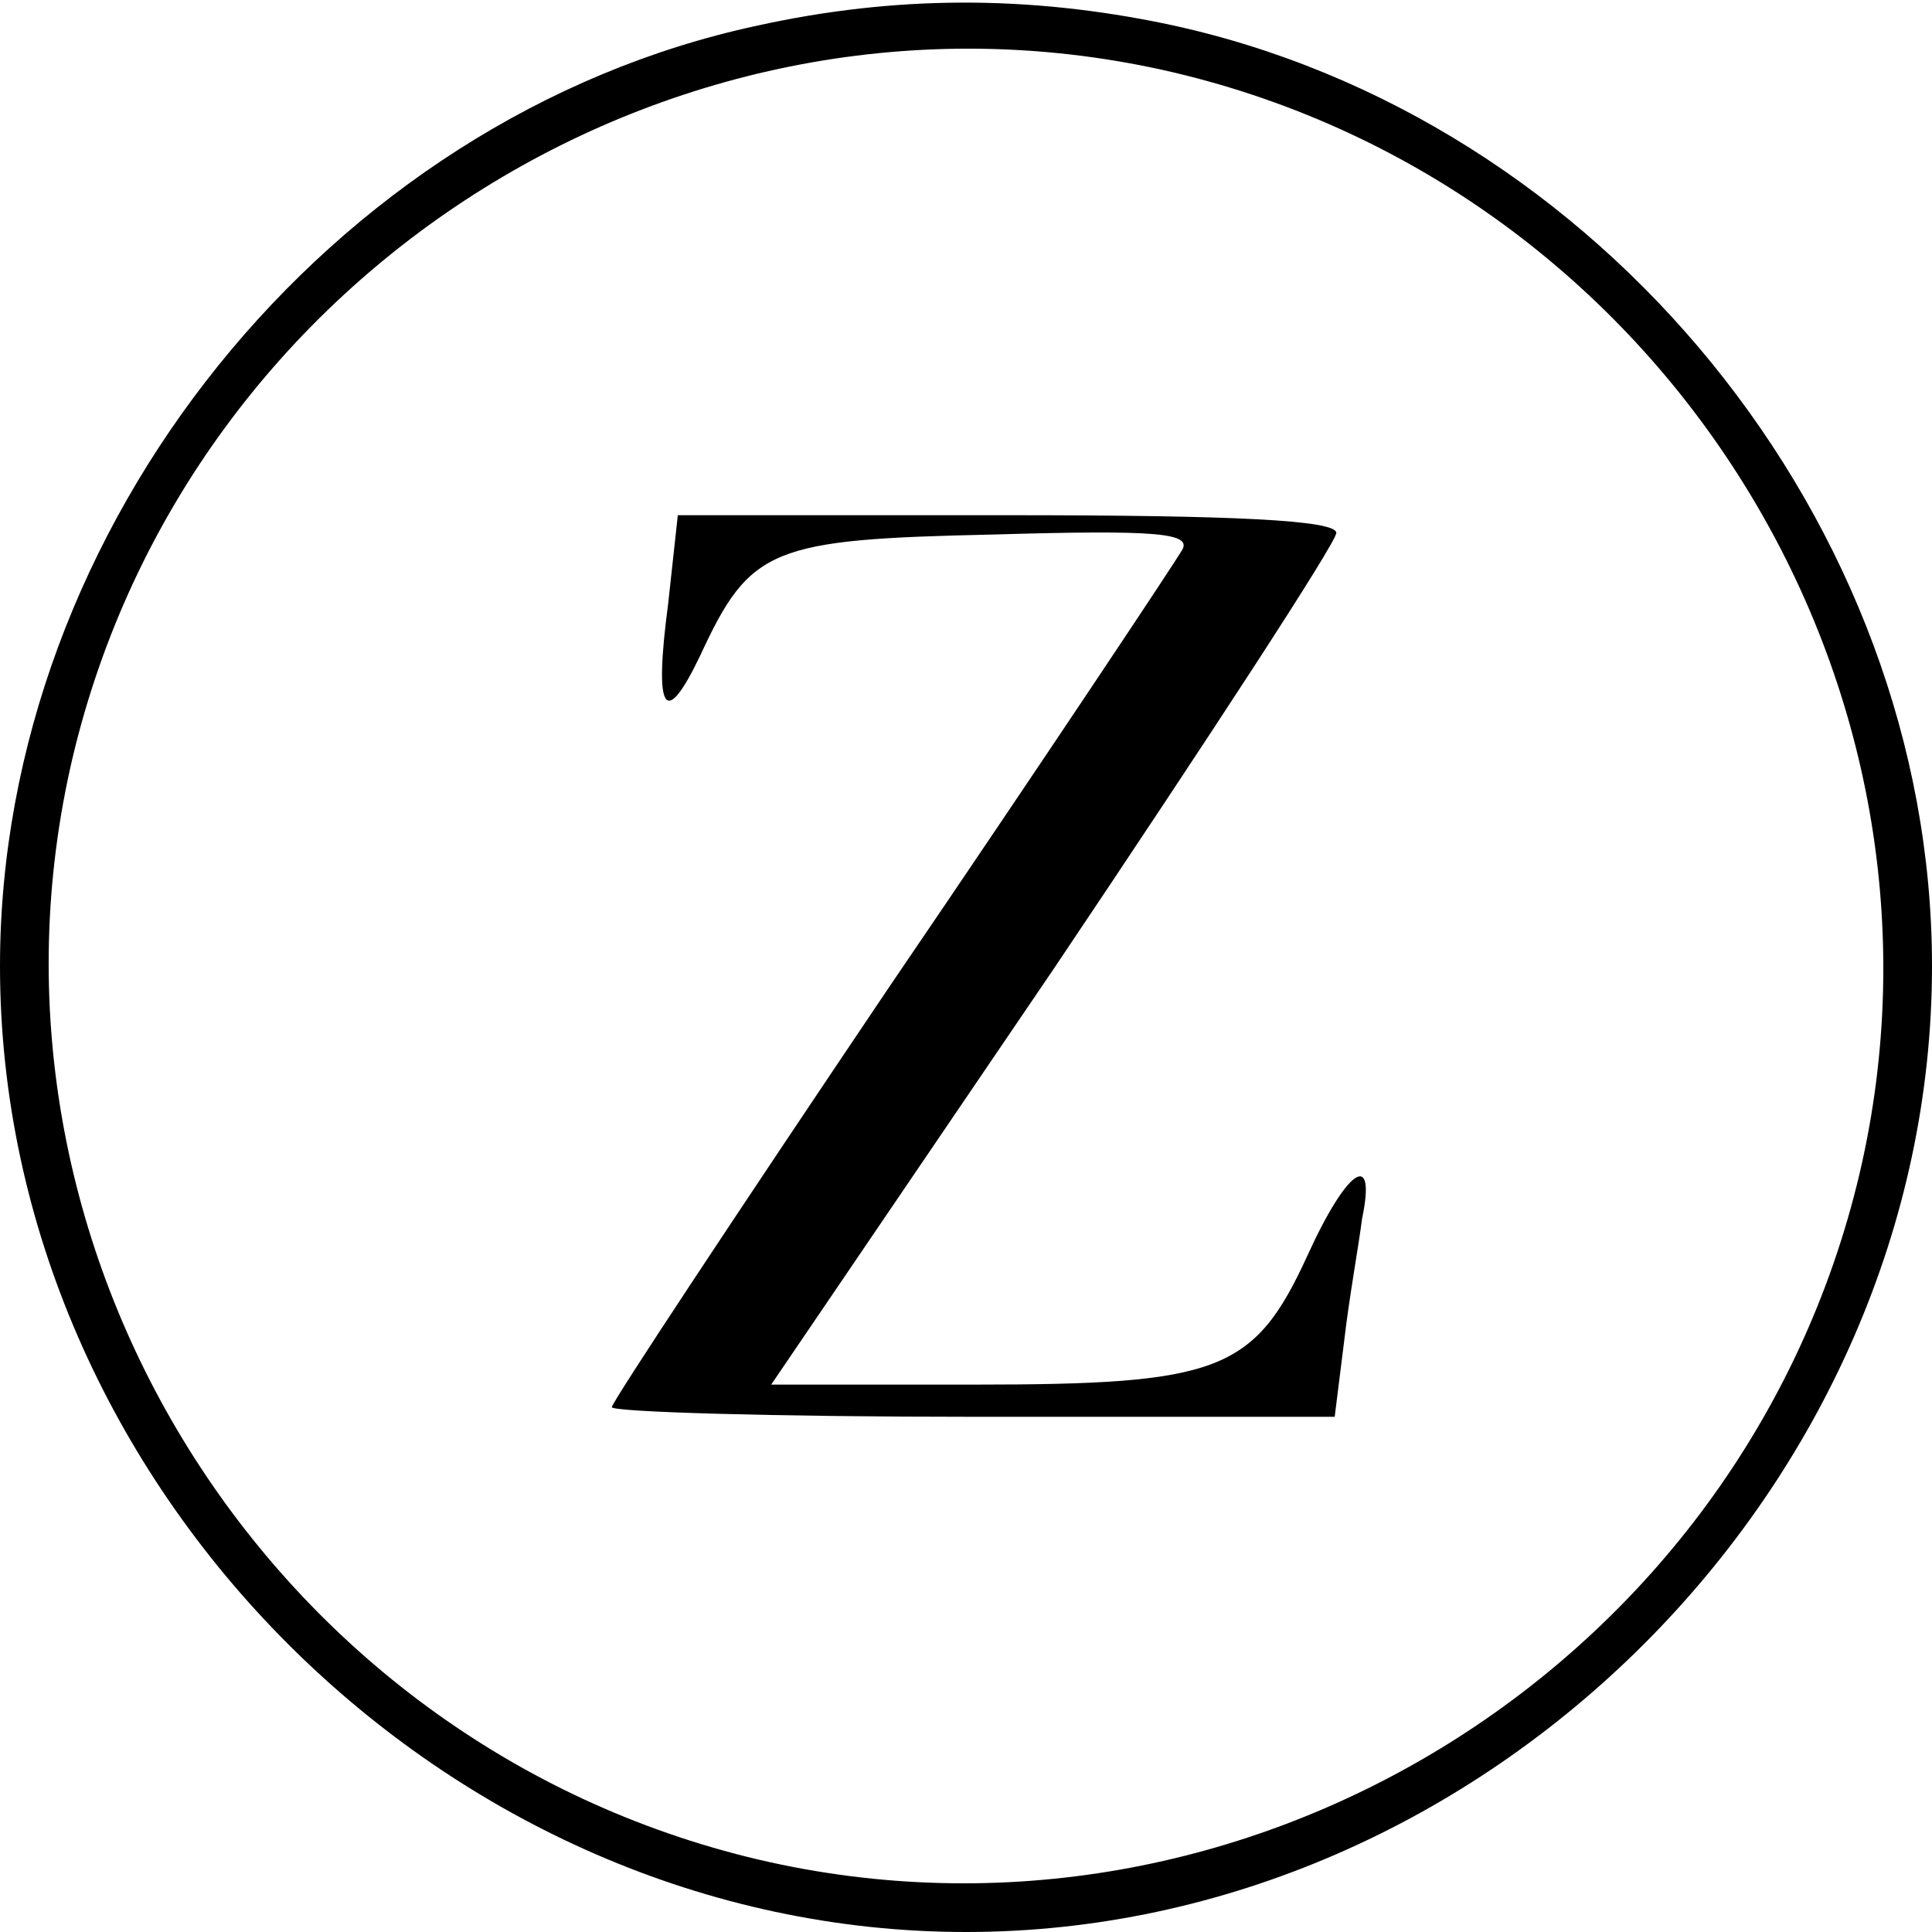
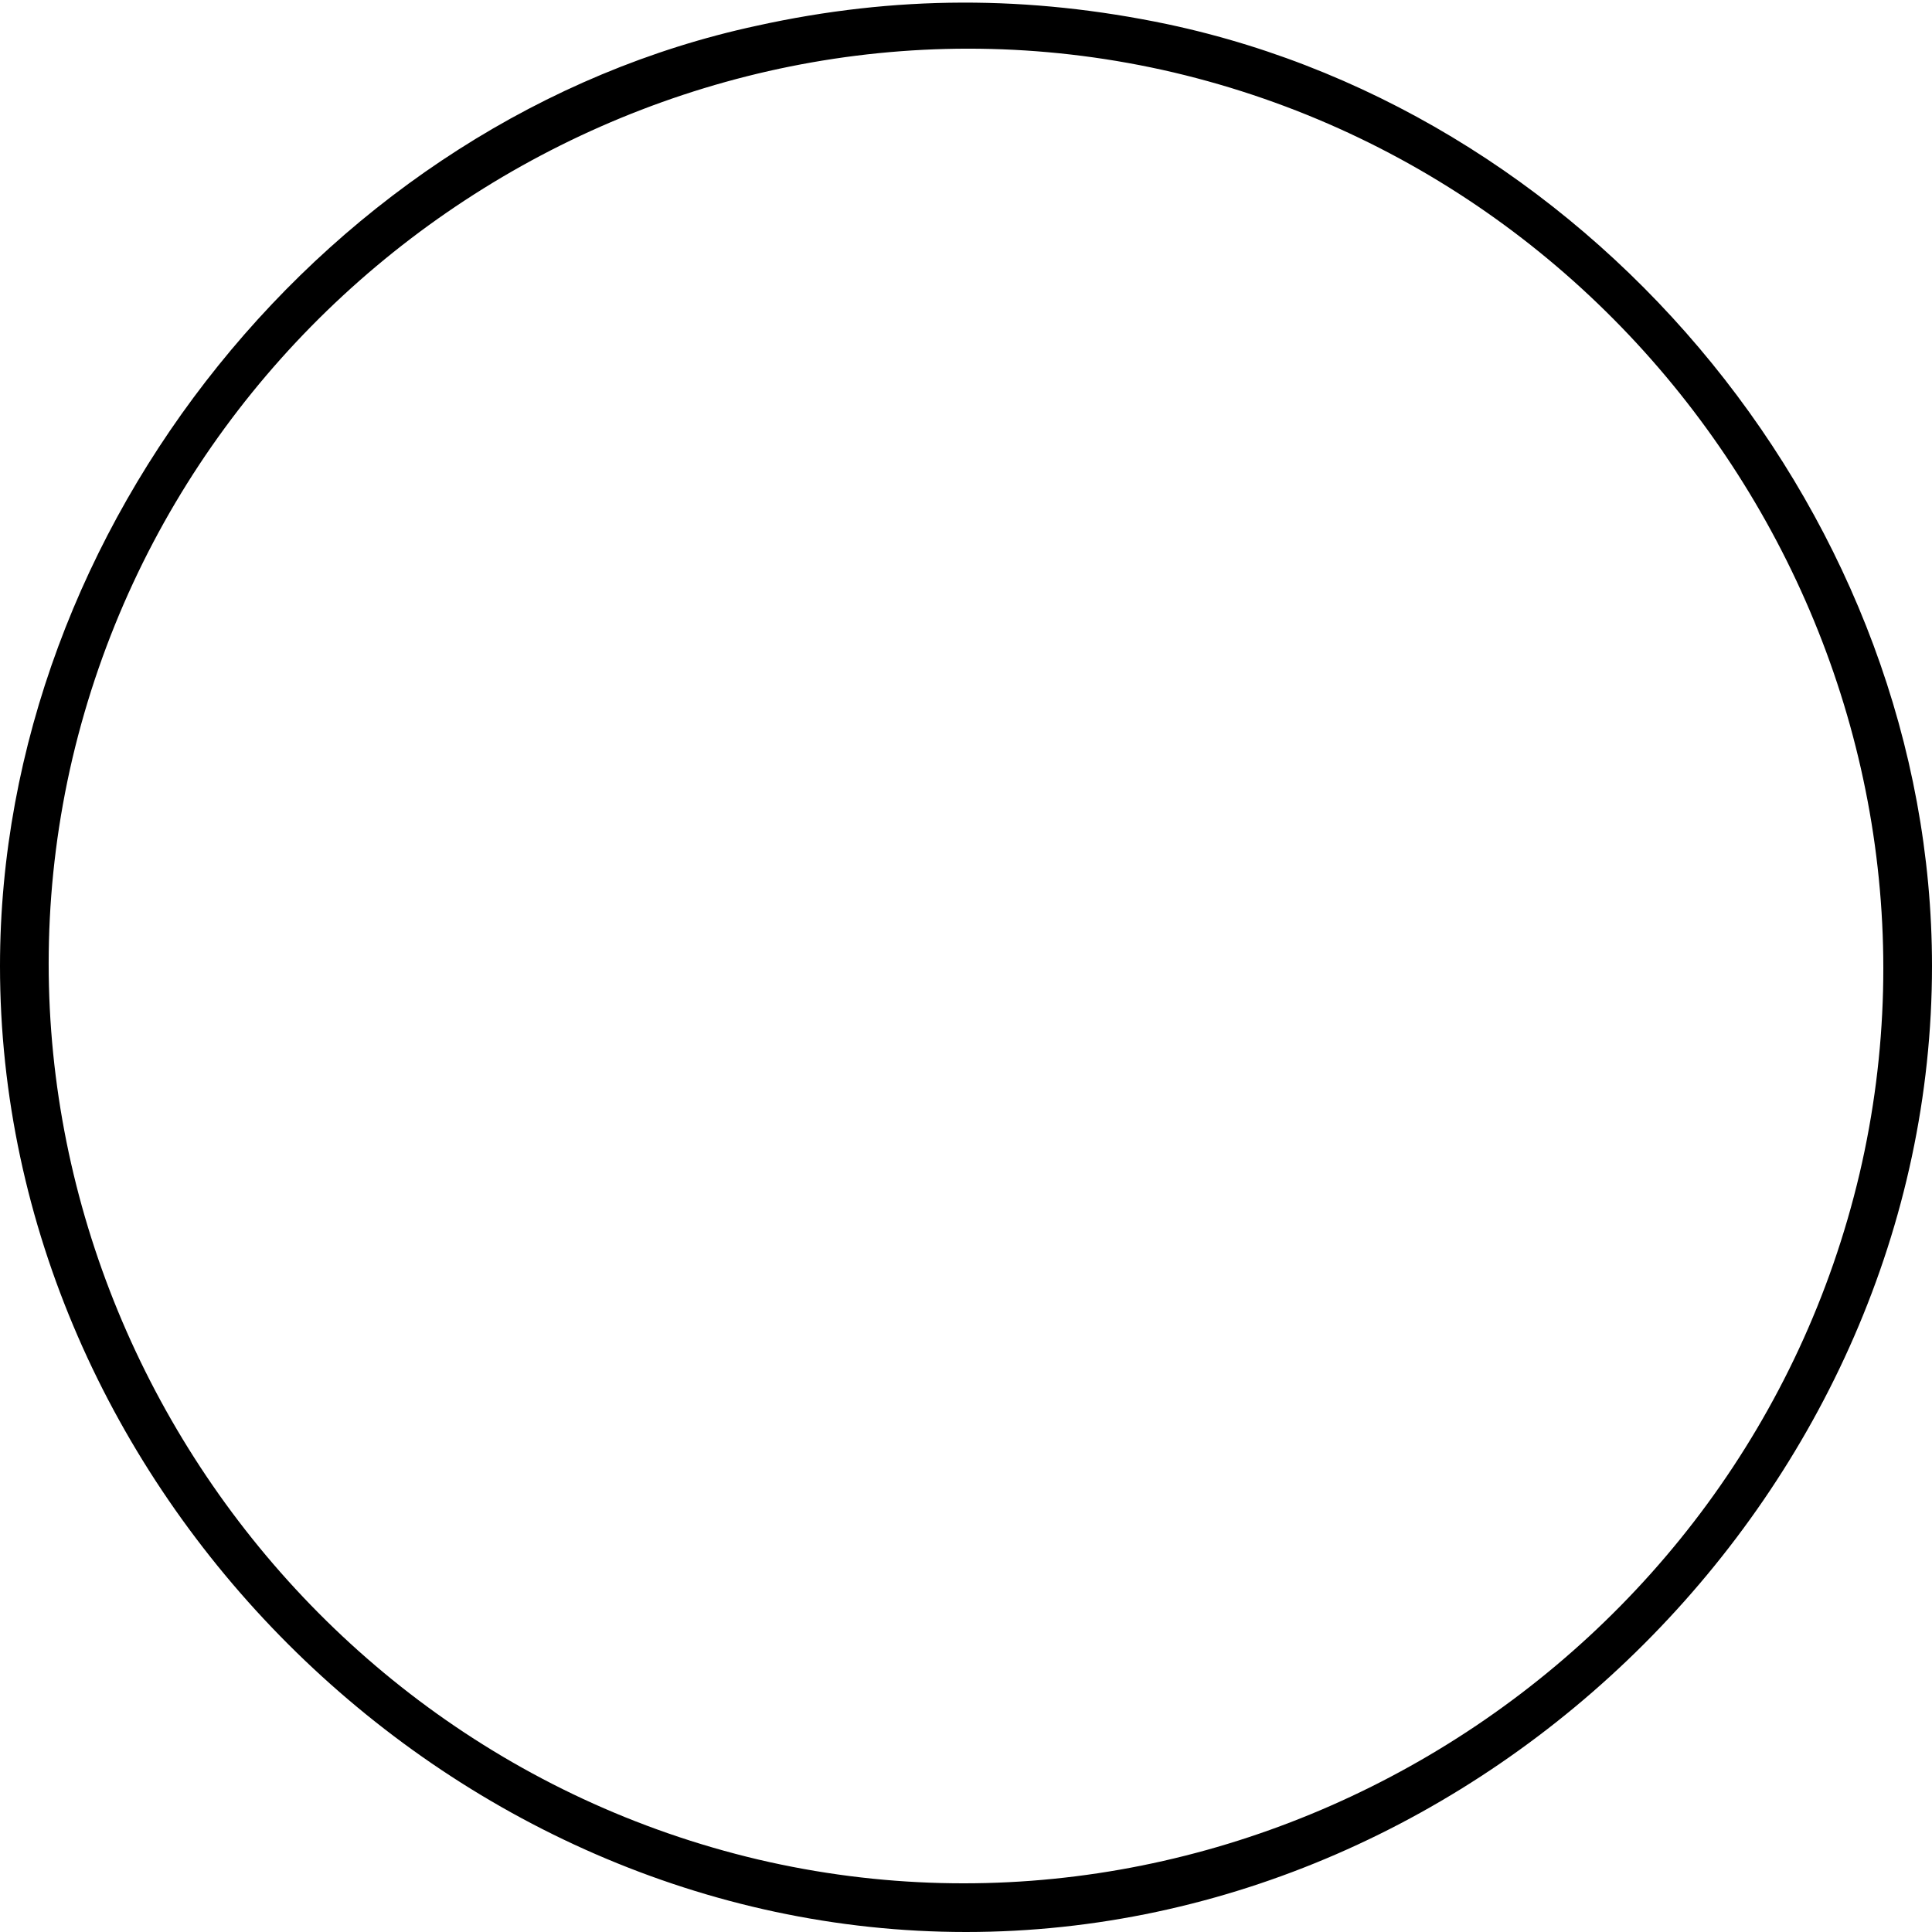
<svg xmlns="http://www.w3.org/2000/svg" version="1.0" width="120pt" height="120pt" viewBox="0 0 120 120" preserveAspectRatio="xMidYMid meet">
  <g transform="translate(0,120) scale(0.1,-0.1)" fill="#000000" stroke="none">
    <path d="M470 1184 c-265 -57 -470 -311 -470 -584 0 -323 277 -600 600 -600 323 0 600 277 600 600 0 275 -206 528 -475 585 -86 18 -169 18 -255 -1z m259 -29 c305 -72 497 -381 426 -684 -72 -305 -381 -497 -684 -426 -305 72 -497 381 -426 684 72 305 381 497 684 426z" />
-     <path d="M415 825 c-9 -68 -2 -78 20 -32 31 67 44 72 182 75 102 3 124 1 117 -10 -4 -7 -85 -129 -181 -270 -95 -141 -173 -259 -173 -262 0 -3 101 -6 224 -6 l225 0 6 48 c3 26 9 59 11 75 9 43 -9 32 -34 -23 -33 -72 -55 -80 -207 -80 l-126 0 176 259 c96 143 175 264 175 270 0 8 -65 11 -204 11 l-205 0 -6 -55z" />
  </g>
</svg>